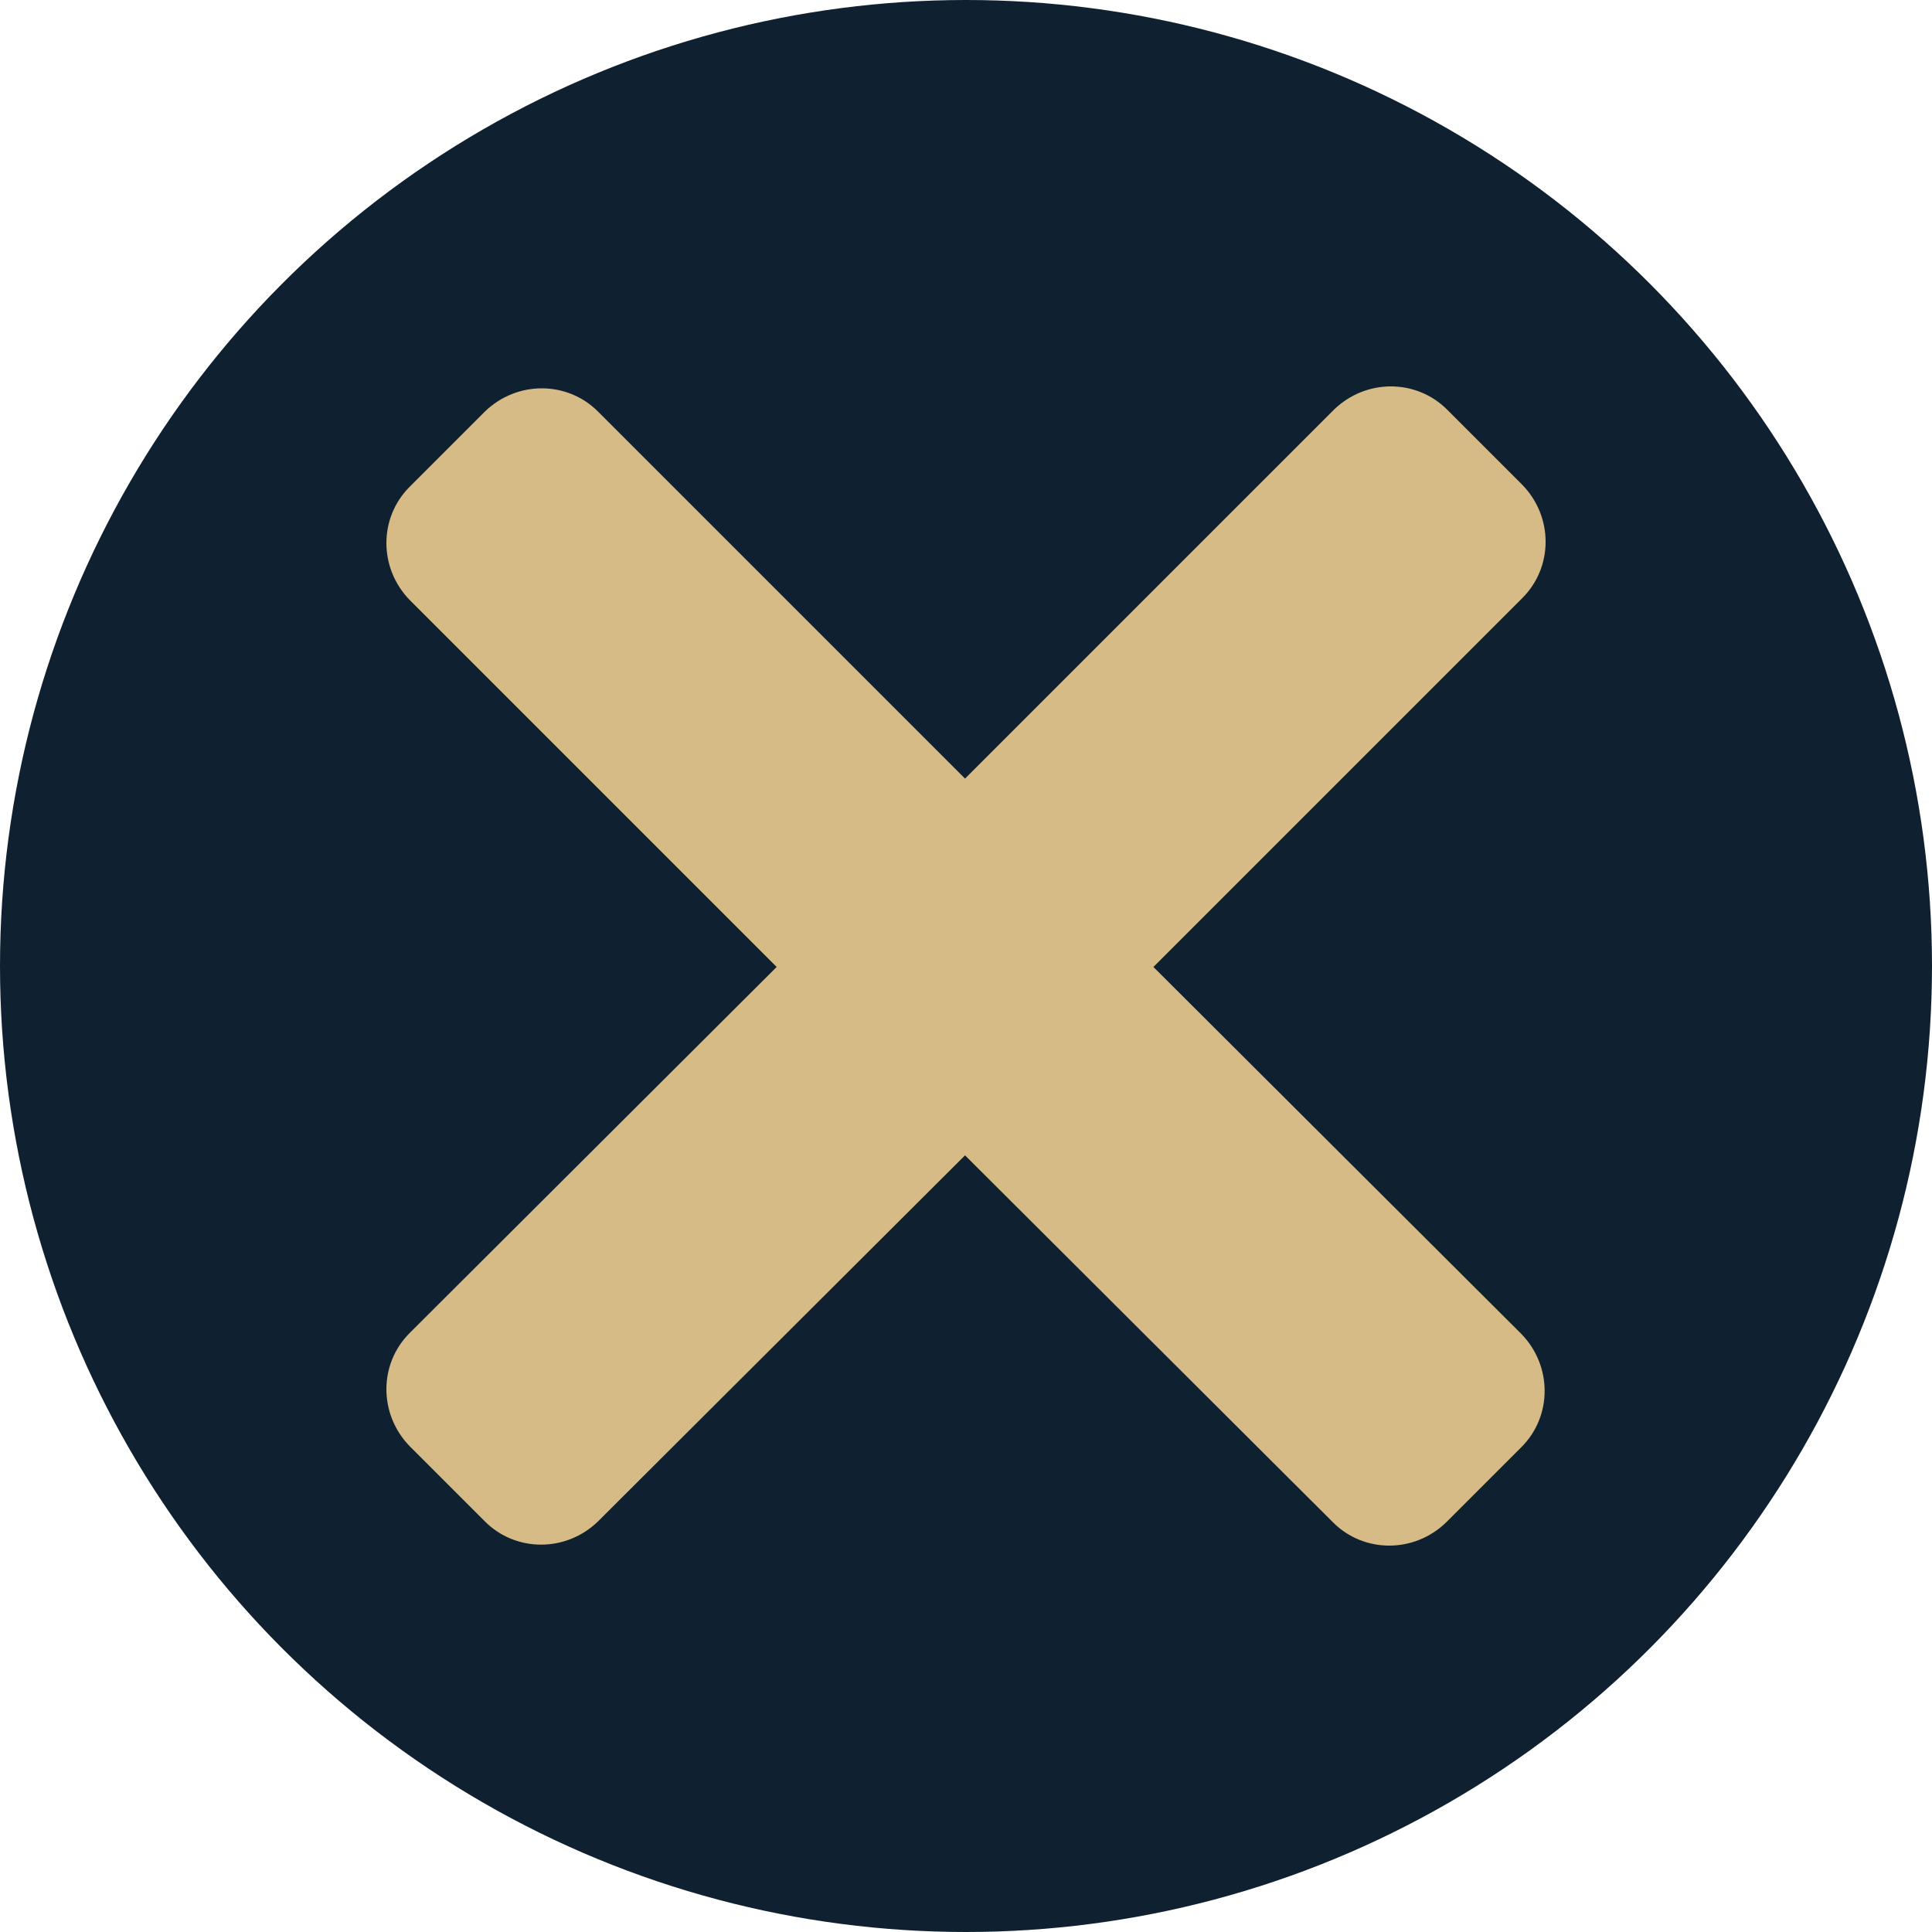
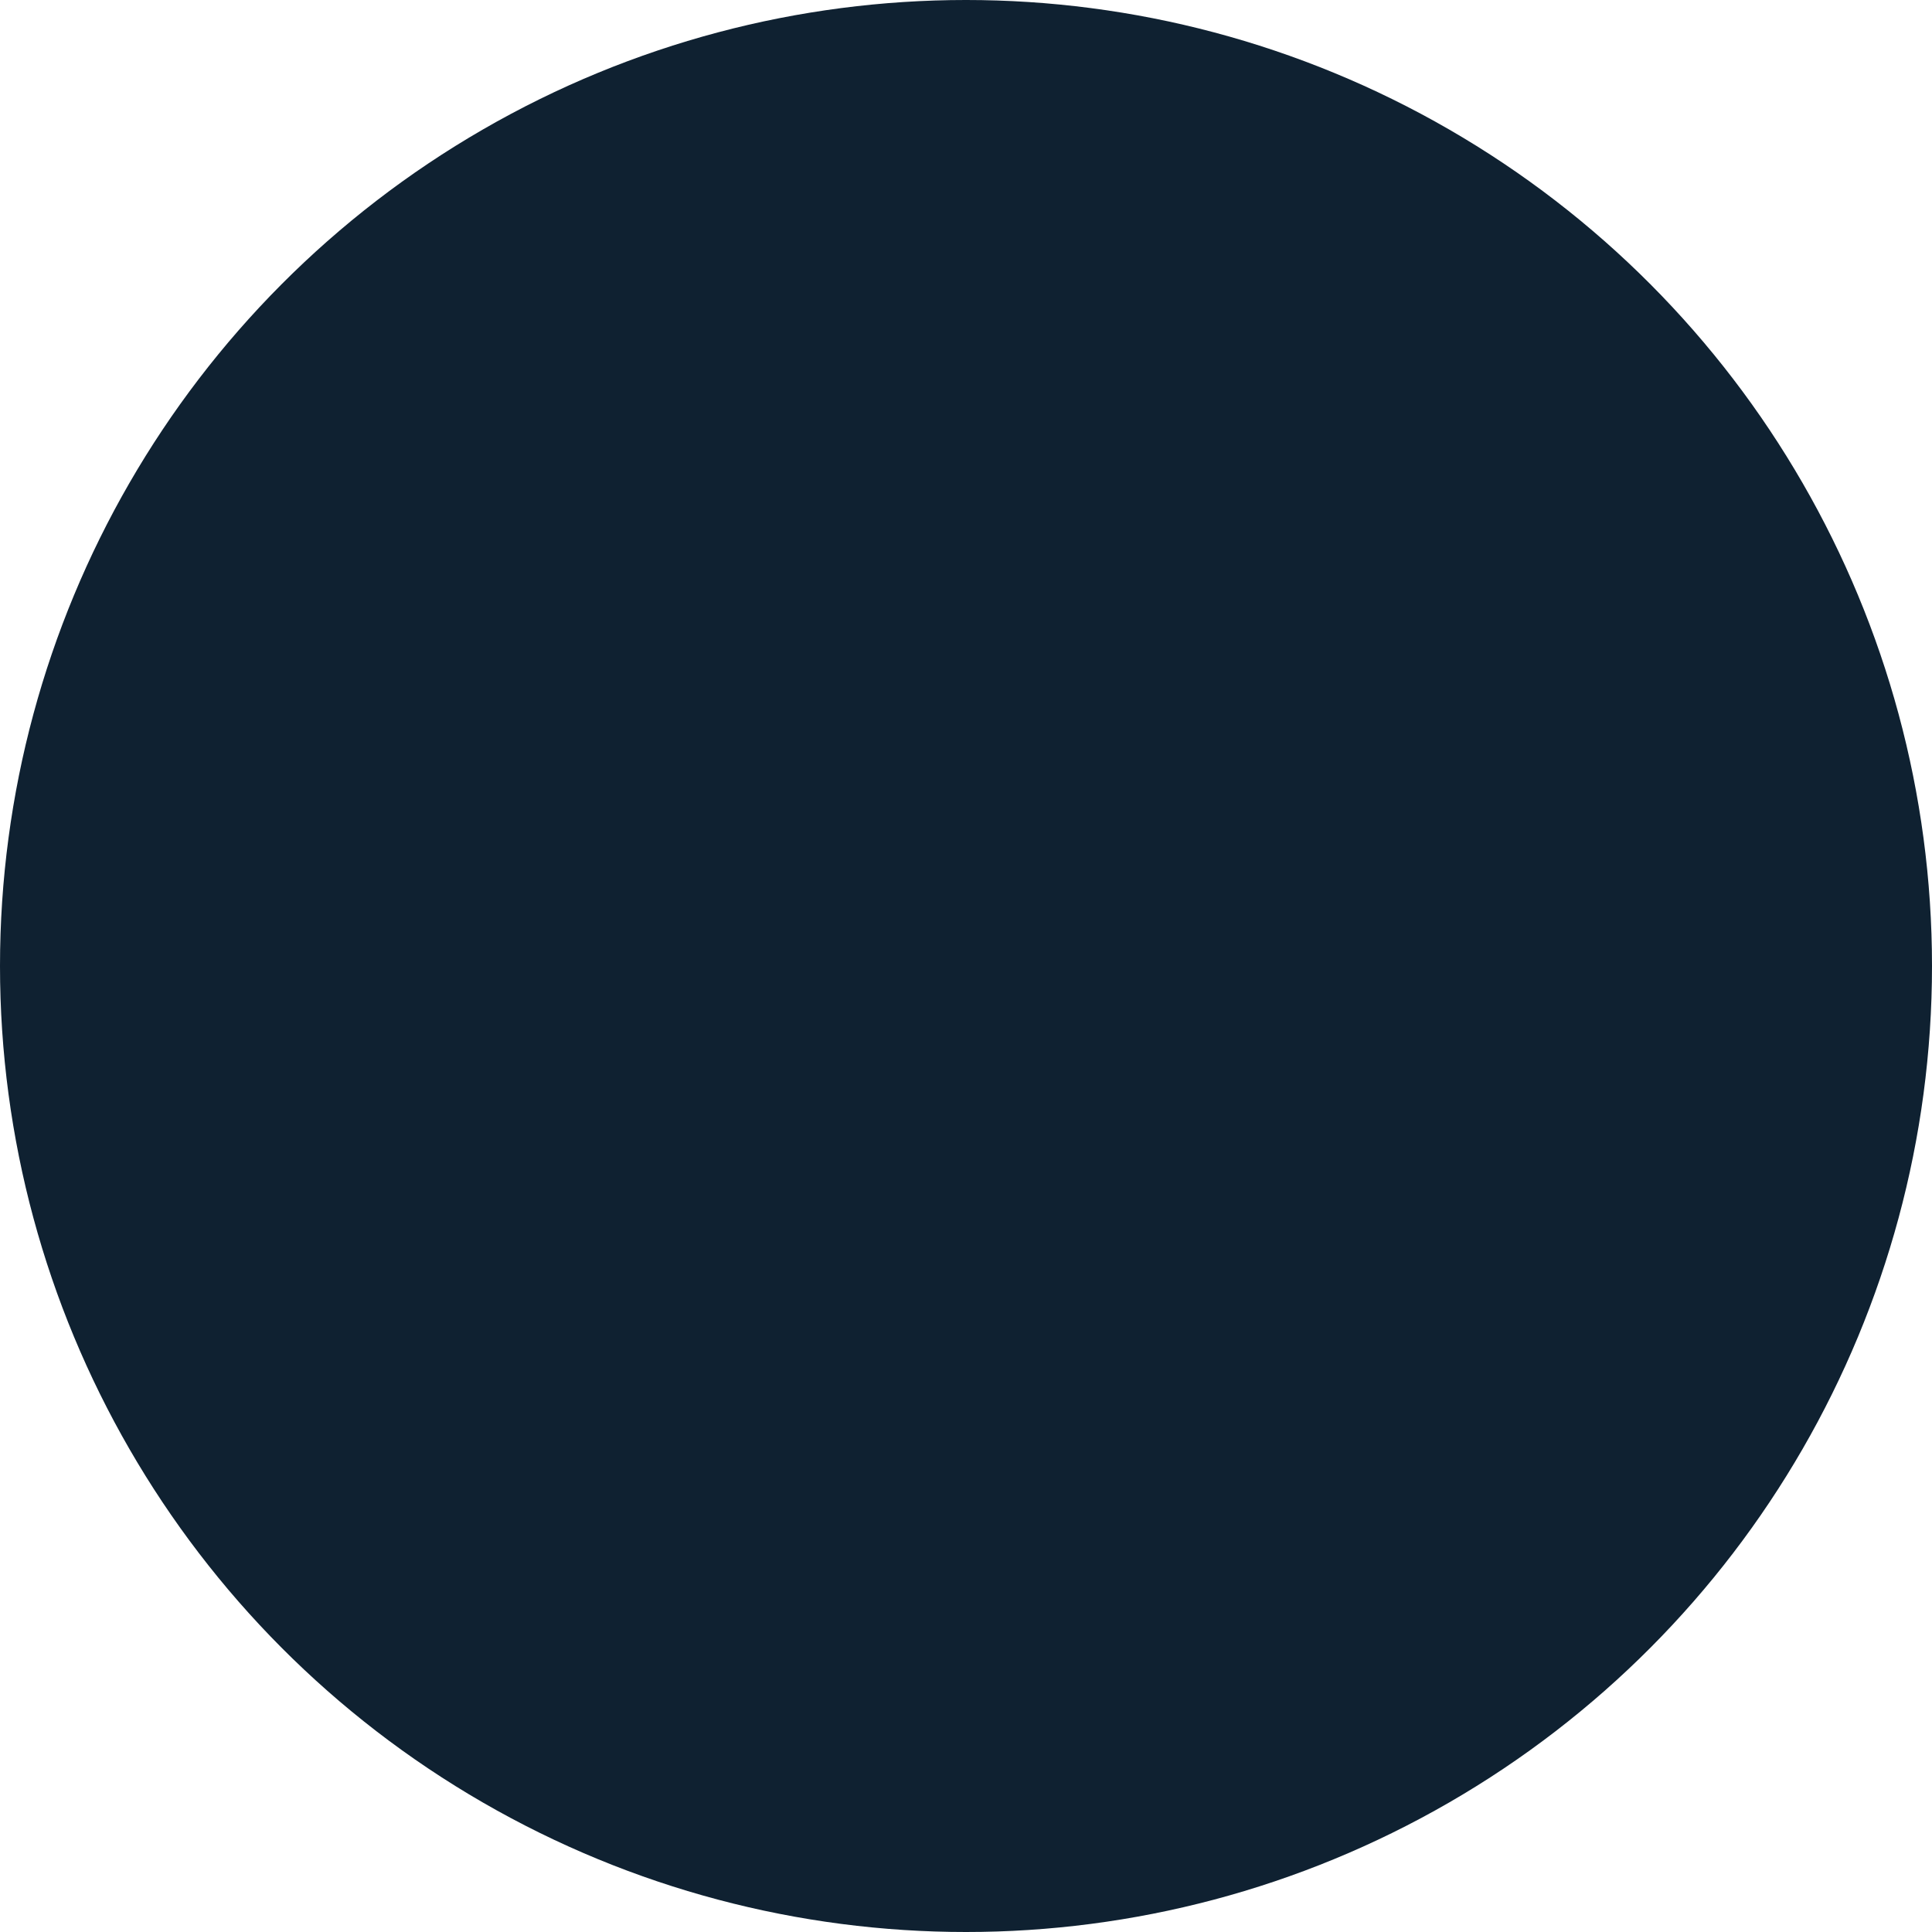
<svg xmlns="http://www.w3.org/2000/svg" version="1.1" id="Layer_1" x="0px" y="0px" viewBox="0 0 200 200" style="enable-background:new 0 0 200 200;" xml:space="preserve">
  <style type="text/css">
	.st0{fill:#0F2131;}
	.st1{fill:#D6BB86;}
</style>
  <circle class="st0" cx="100" cy="100" r="100" />
-   <path class="st1" d="M119.4,100.1l38.2-38.2c3.2-3.2,3.2-8.4,0-11.7l-7.8-7.8c-3.2-3.2-8.4-3.2-11.7,0L99.9,80.6l-38-38  c-3.2-3.2-8.4-3.2-11.7,0l-7.8,7.8c-3.2,3.2-3.2,8.4,0,11.7l38,38l-38,37.9c-3.2,3.2-3.2,8.4,0,11.7l7.8,7.8c3.2,3.2,8.4,3.2,11.7,0  l38-37.9l38.1,38c3.2,3.2,8.4,3.2,11.7,0l7.8-7.8c3.2-3.2,3.2-8.4,0-11.7L119.4,100.1z" />
</svg>